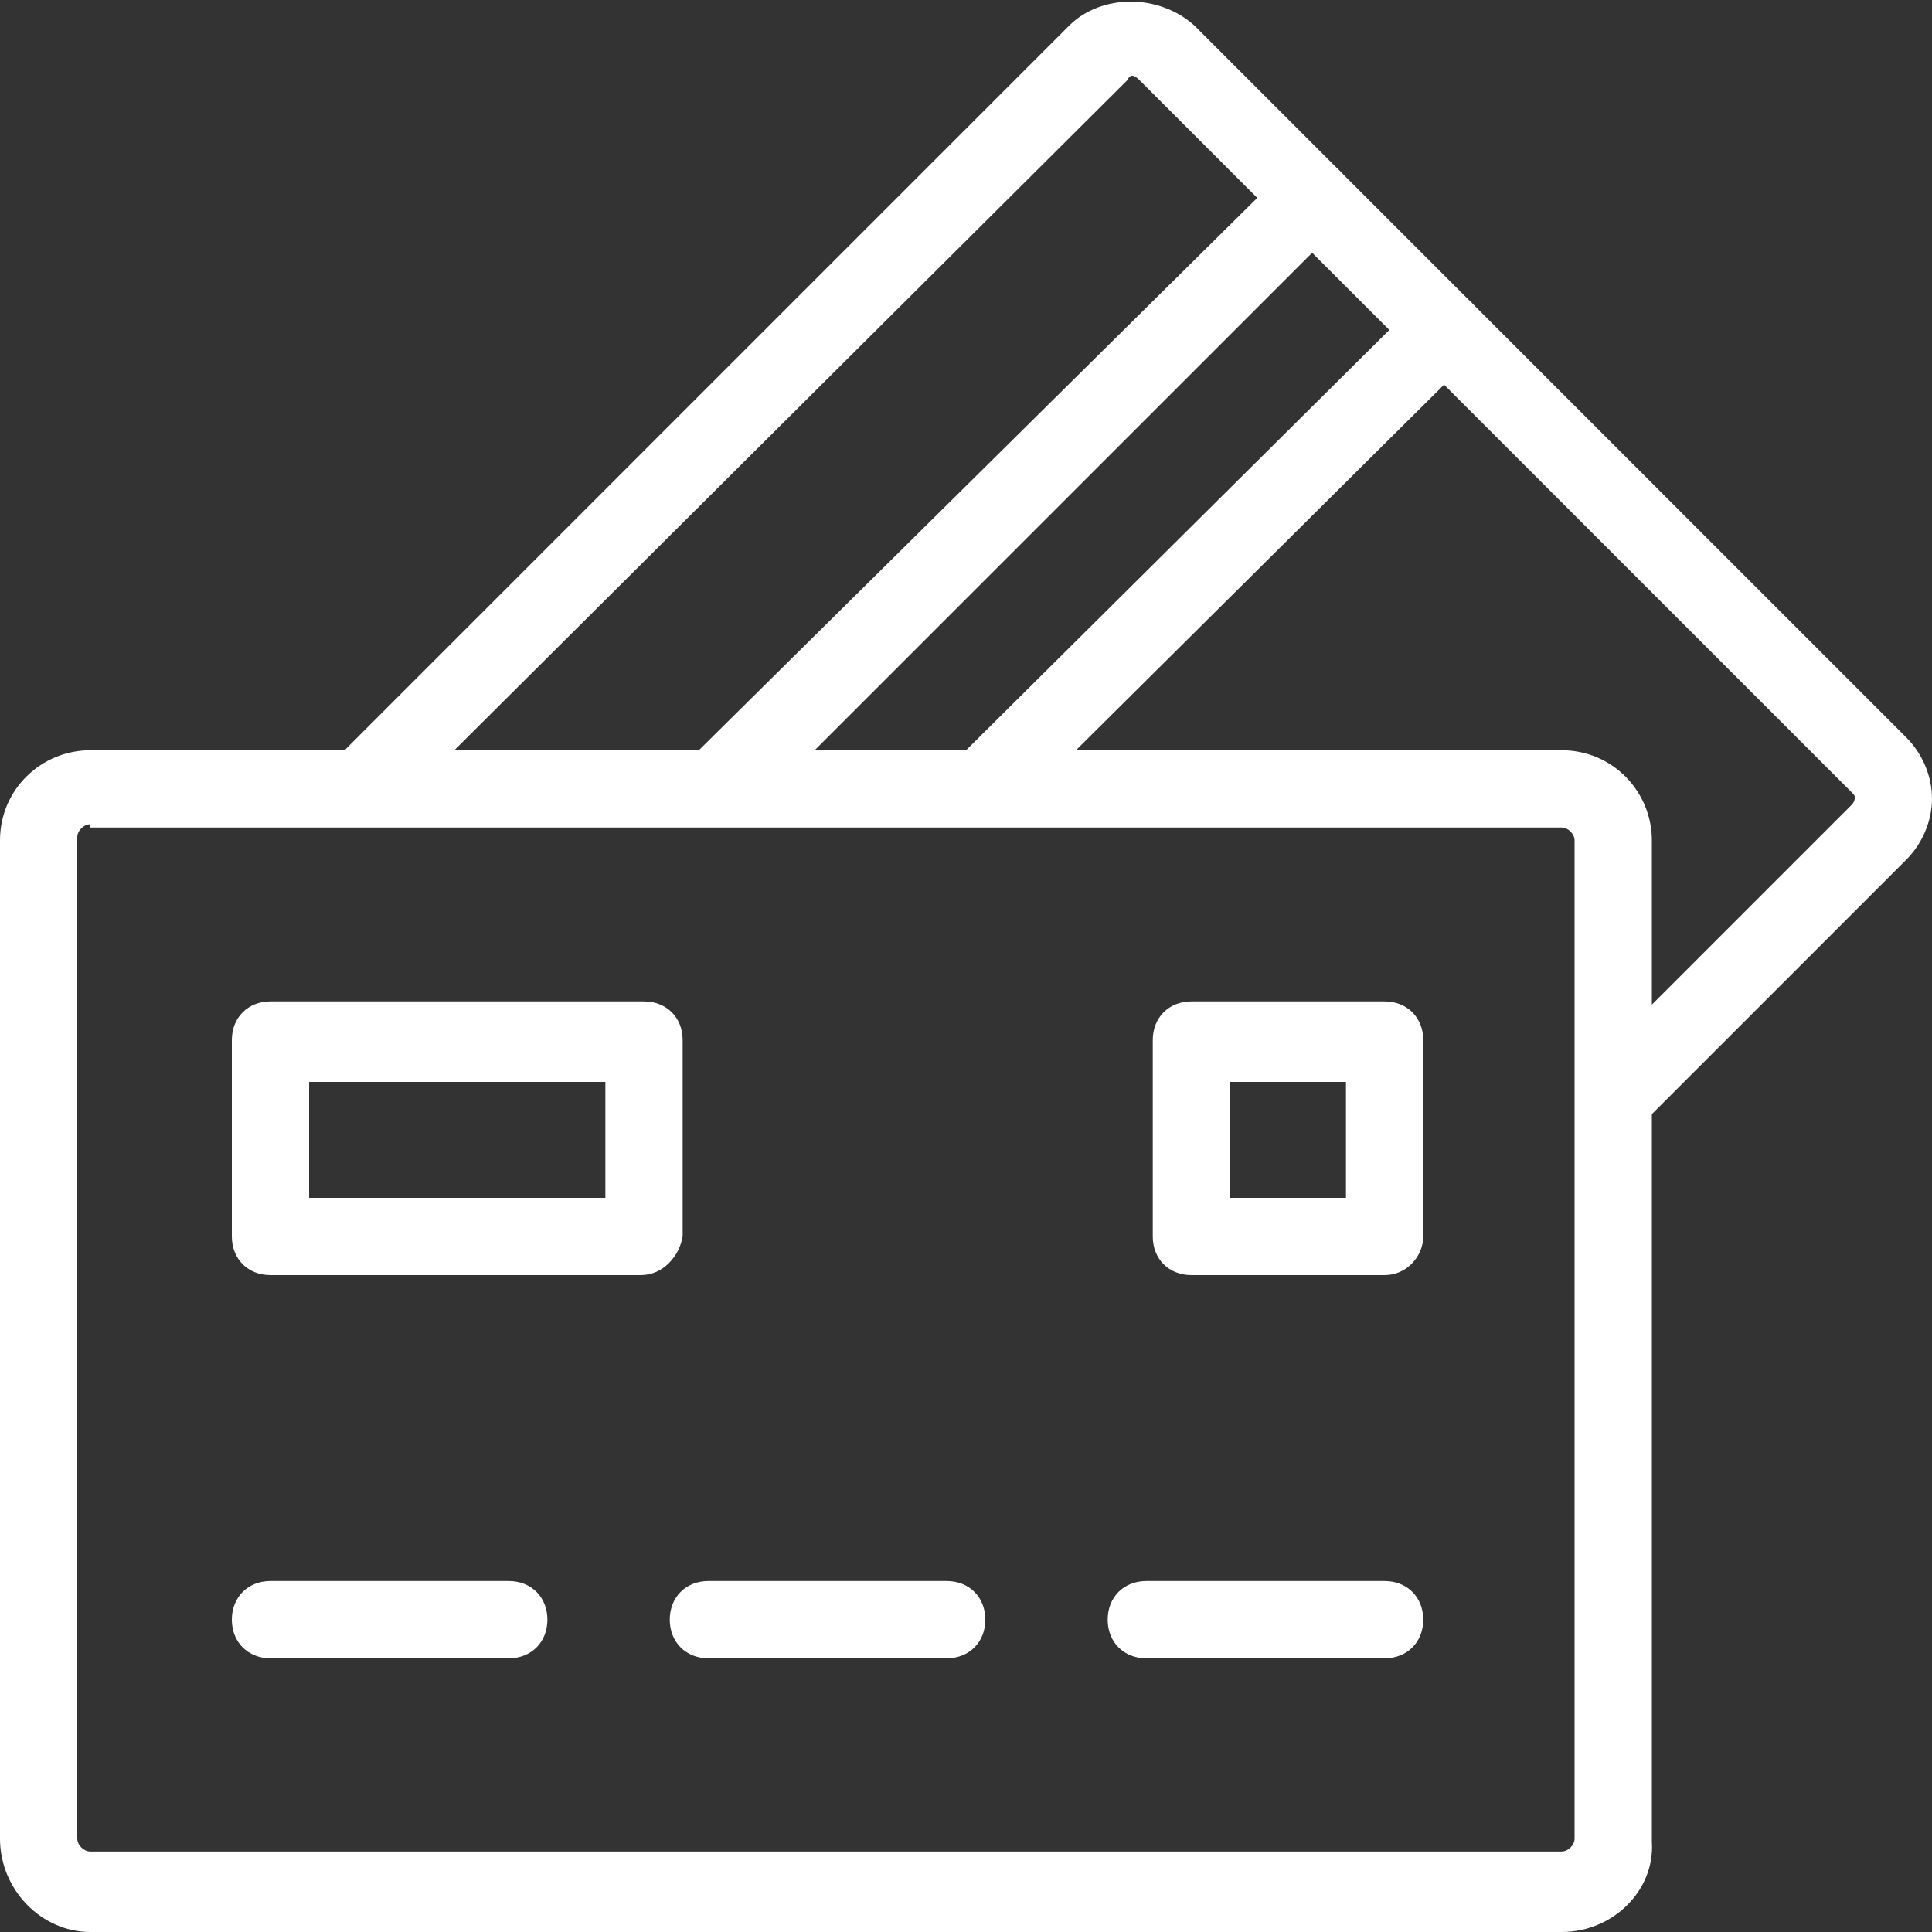
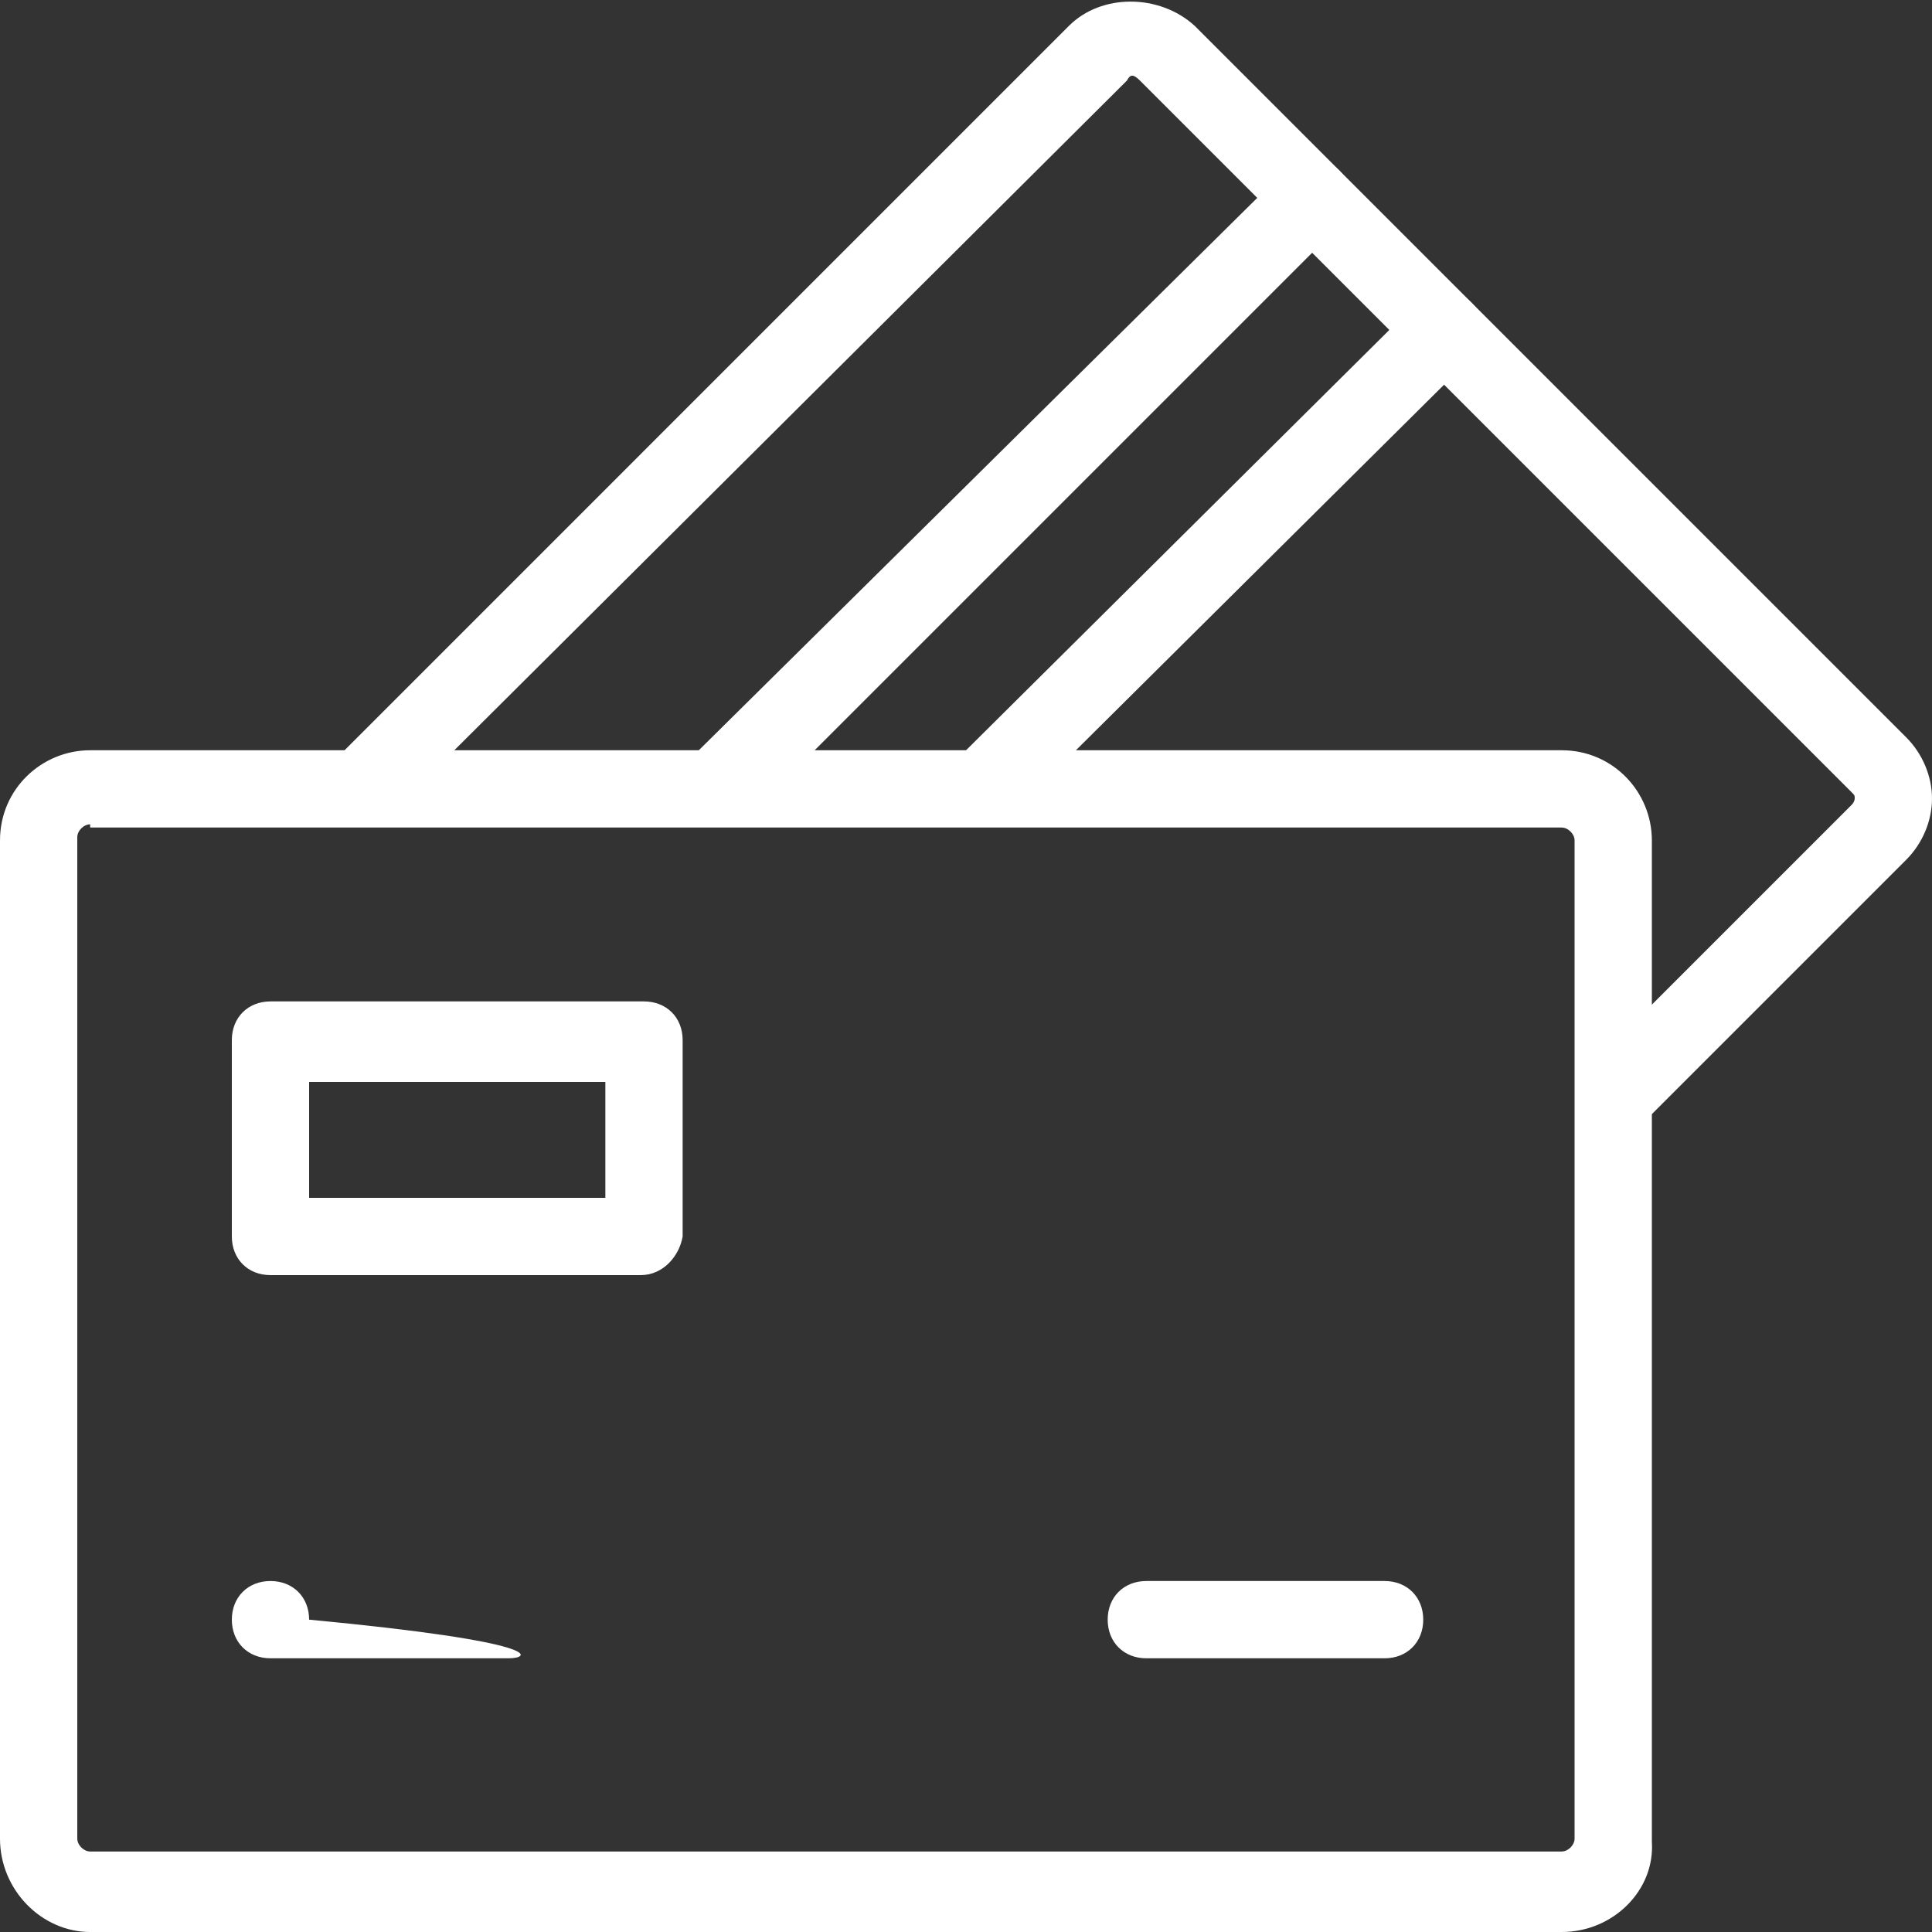
<svg xmlns="http://www.w3.org/2000/svg" version="1.1" id="Layer_1" x="0px" y="0px" viewBox="0 0 60 60" style="enable-background:new 0 0 60 60;" xml:space="preserve">
  <rect x="0" y="0" width="60" height="60" fill="#333333" stroke="none" />
  <style type="text/css">
	.st0{fill:#FFFFFF;}
</style>
  <g>
    <g>
      <g>
        <g>
          <path class="st0" d="M50.3,35.2c-0.3,0-0.6-0.1-0.9-0.4c-0.5-0.5-0.5-1.2,0-1.7l8.1-8.1c0.1-0.1,0.1-0.2,0.1-0.2      c0-0.1,0-0.1-0.1-0.2L35.4,2.5c-0.2-0.2-0.3-0.2-0.4,0L12.1,25.3c-0.5,0.5-1.2,0.5-1.7,0c-0.5-0.5-0.5-1.2,0-1.7L33.2,0.8      c1-1,2.8-1,3.9,0l22.1,22.1c0.5,0.5,0.8,1.2,0.8,1.9c0,0.7-0.3,1.4-0.8,1.9l-8.1,8.1C50.9,35.1,50.6,35.2,50.3,35.2z" />
        </g>
        <g>
          <path class="st0" d="M22.4,25.6c-0.3,0-0.6-0.1-0.9-0.4c-0.5-0.5-0.5-1.2,0-1.7L39.9,5.3c0.5-0.5,1.2-0.5,1.7,0      C42,5.7,42,6.5,41.6,7L23.3,25.3C23,25.5,22.7,25.6,22.4,25.6z" />
        </g>
        <g>
          <path class="st0" d="M30.7,25.6c-0.3,0-0.6-0.1-0.9-0.4c-0.5-0.5-0.5-1.2,0-1.7L44,9.4c0.5-0.5,1.2-0.5,1.7,0      c0.5,0.5,0.5,1.2,0,1.7L31.5,25.2C31.3,25.5,31,25.6,30.7,25.6z" />
        </g>
      </g>
      <g>
        <path class="st0" d="M48.5,60H2.8C1.3,60,0,58.7,0,57.1V26.1c0-1.6,1.3-2.8,2.8-2.8h45.7c1.6,0,2.8,1.3,2.8,2.8v31.1     C51.4,58.7,50.1,60,48.5,60z M2.8,25.6c-0.2,0-0.4,0.2-0.4,0.4v31.1c0,0.2,0.2,0.4,0.4,0.4h45.7c0.2,0,0.4-0.2,0.4-0.4V26.1     c0-0.2-0.2-0.4-0.4-0.4H2.8z" />
      </g>
      <g>
        <g>
          <path class="st0" d="M19.9,39.6H8.4c-0.7,0-1.2-0.5-1.2-1.2v-6.1c0-0.7,0.5-1.2,1.2-1.2h11.6c0.7,0,1.2,0.5,1.2,1.2v6.1      C21.1,39,20.6,39.6,19.9,39.6z M9.6,37.2h9.2v-3.6H9.6V37.2z" />
        </g>
        <g>
-           <path class="st0" d="M15.8,51.5H8.4c-0.7,0-1.2-0.5-1.2-1.2c0-0.7,0.5-1.2,1.2-1.2h7.4c0.7,0,1.2,0.5,1.2,1.2      C17,51,16.5,51.5,15.8,51.5z" />
+           <path class="st0" d="M15.8,51.5H8.4c-0.7,0-1.2-0.5-1.2-1.2c0-0.7,0.5-1.2,1.2-1.2c0.7,0,1.2,0.5,1.2,1.2      C17,51,16.5,51.5,15.8,51.5z" />
        </g>
        <g>
-           <path class="st0" d="M29.4,51.5H22c-0.7,0-1.2-0.5-1.2-1.2c0-0.7,0.5-1.2,1.2-1.2h7.4c0.7,0,1.2,0.5,1.2,1.2      C30.6,51,30.1,51.5,29.4,51.5z" />
-         </g>
+           </g>
        <g>
          <path class="st0" d="M43,51.5h-7.4c-0.7,0-1.2-0.5-1.2-1.2c0-0.7,0.5-1.2,1.2-1.2H43c0.7,0,1.2,0.5,1.2,1.2      C44.2,51,43.7,51.5,43,51.5z" />
        </g>
        <g>
-           <path class="st0" d="M43,39.6H37c-0.7,0-1.2-0.5-1.2-1.2v-6.1c0-0.7,0.5-1.2,1.2-1.2H43c0.7,0,1.2,0.5,1.2,1.2v6.1      C44.2,39,43.7,39.6,43,39.6z M38.2,37.2h3.6v-3.6h-3.6V37.2z" />
-         </g>
+           </g>
      </g>
    </g>
  </g>
</svg>